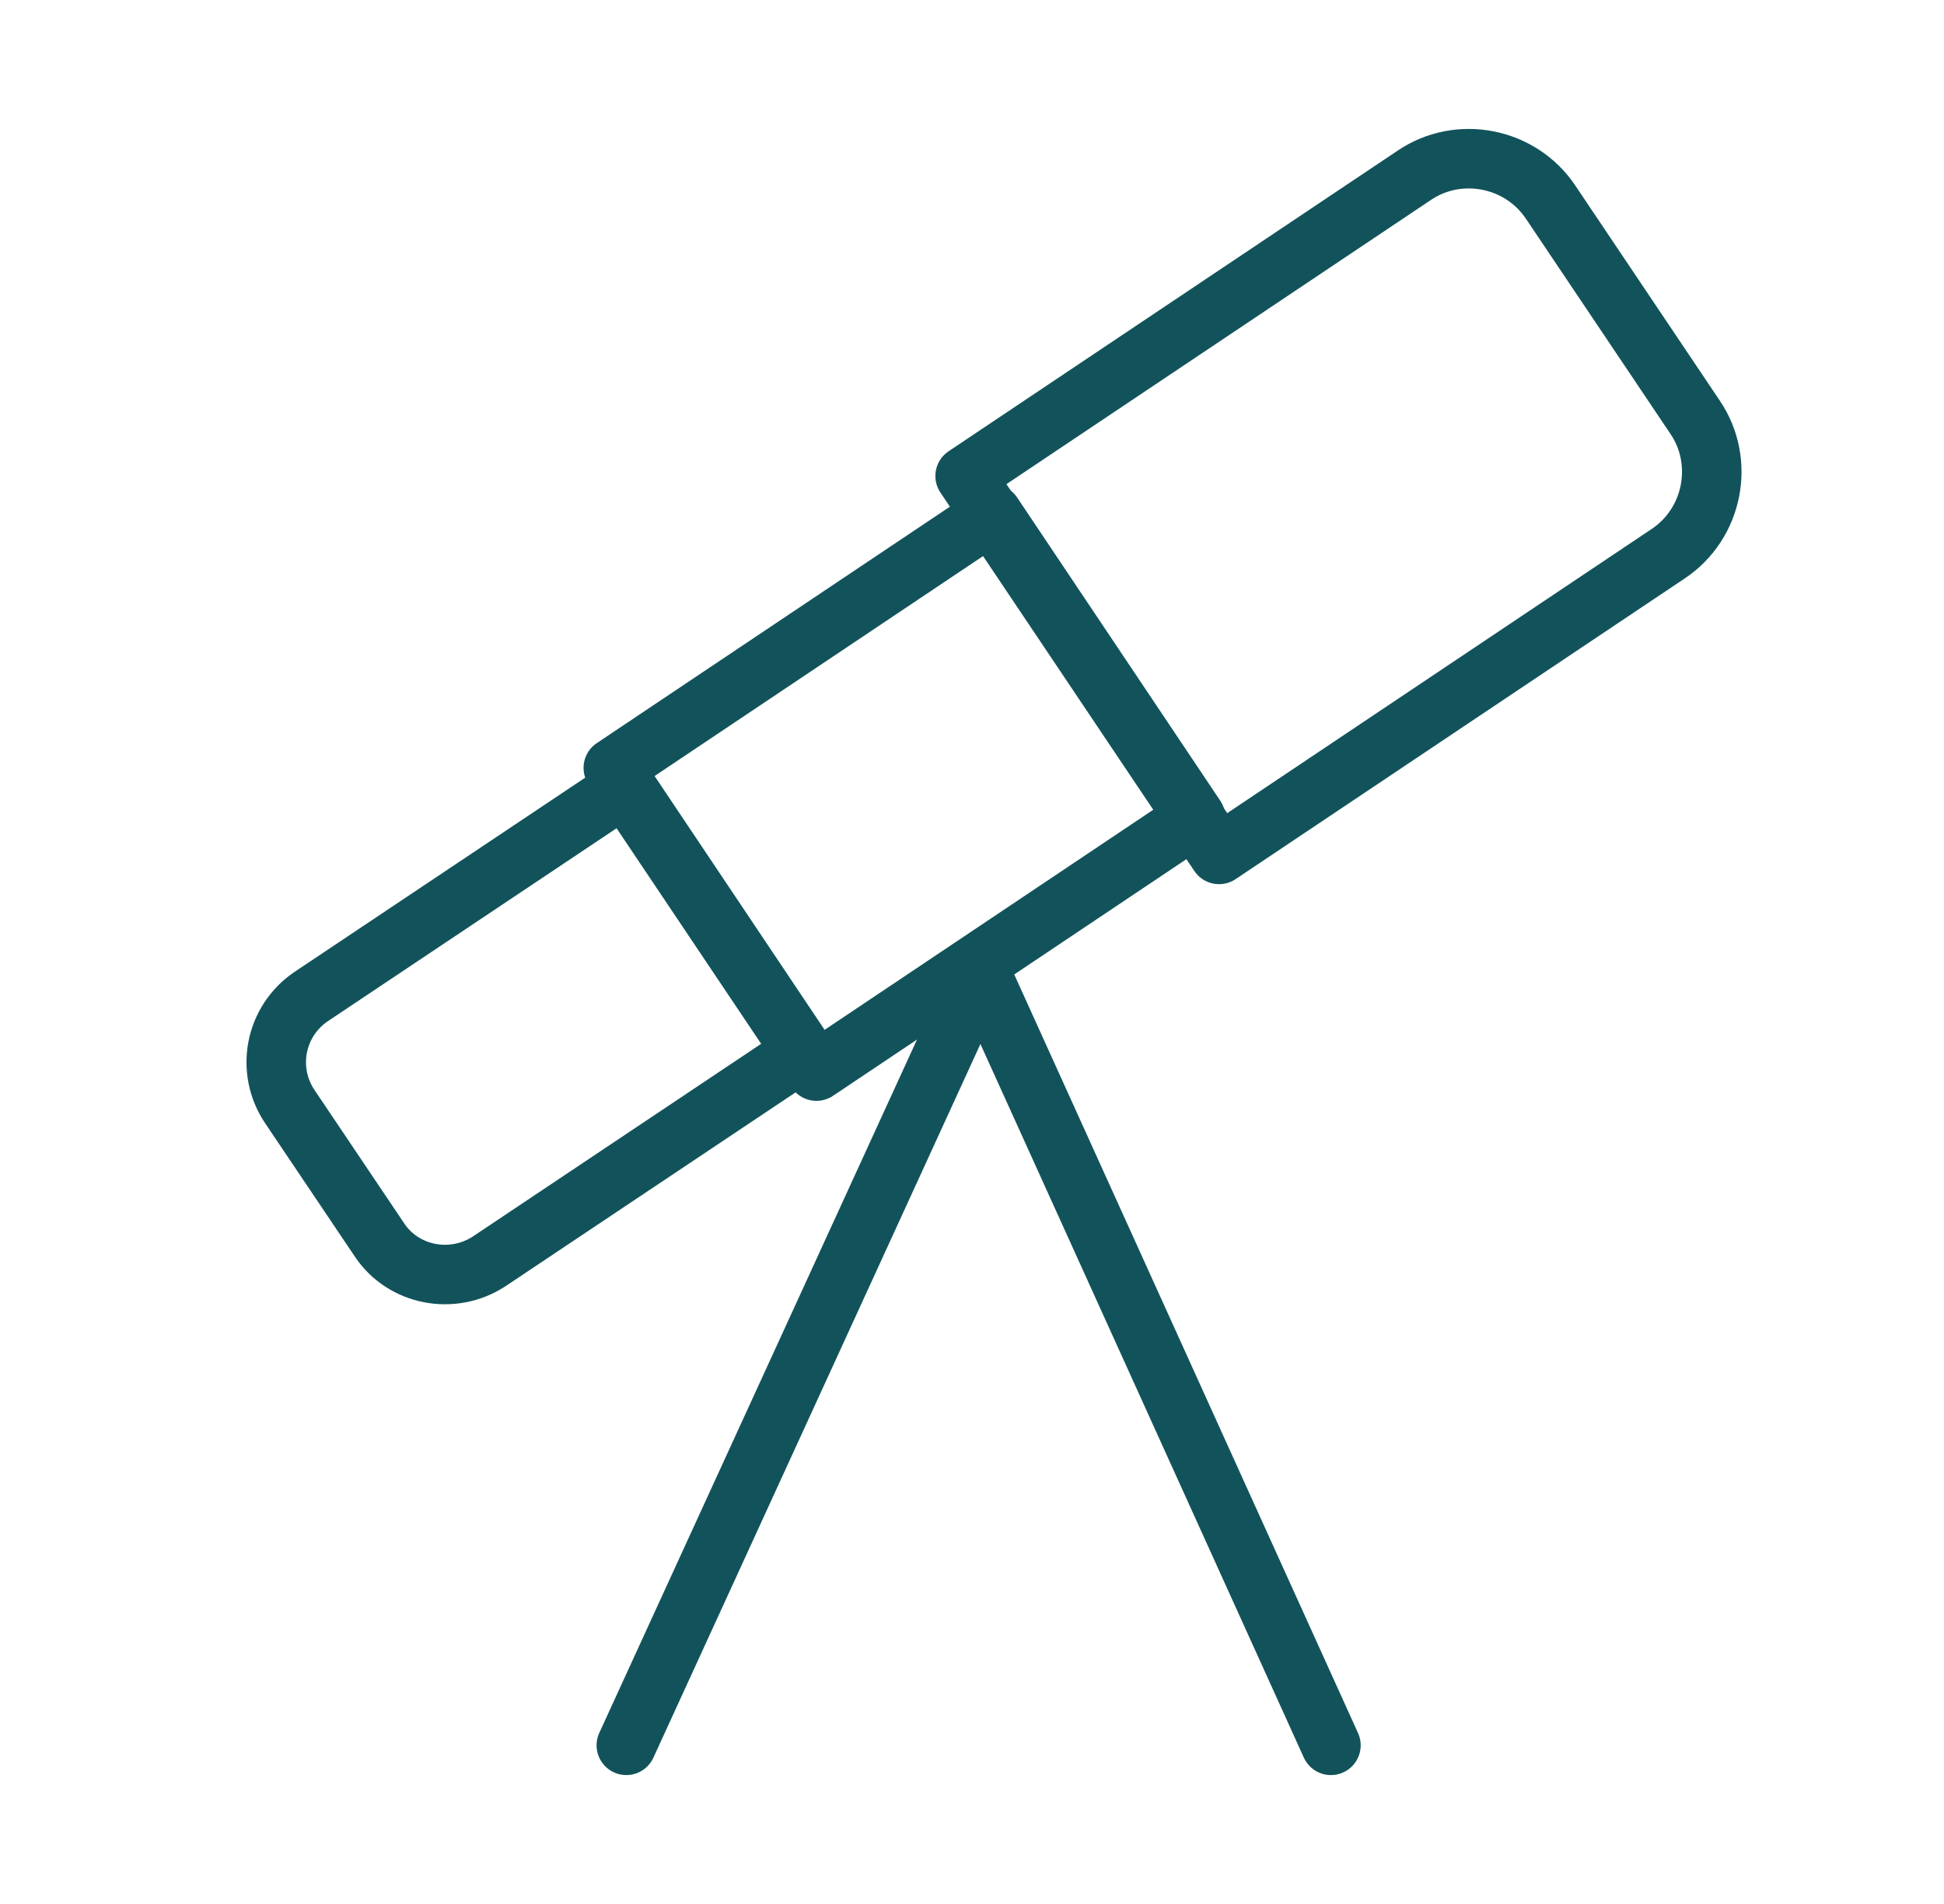
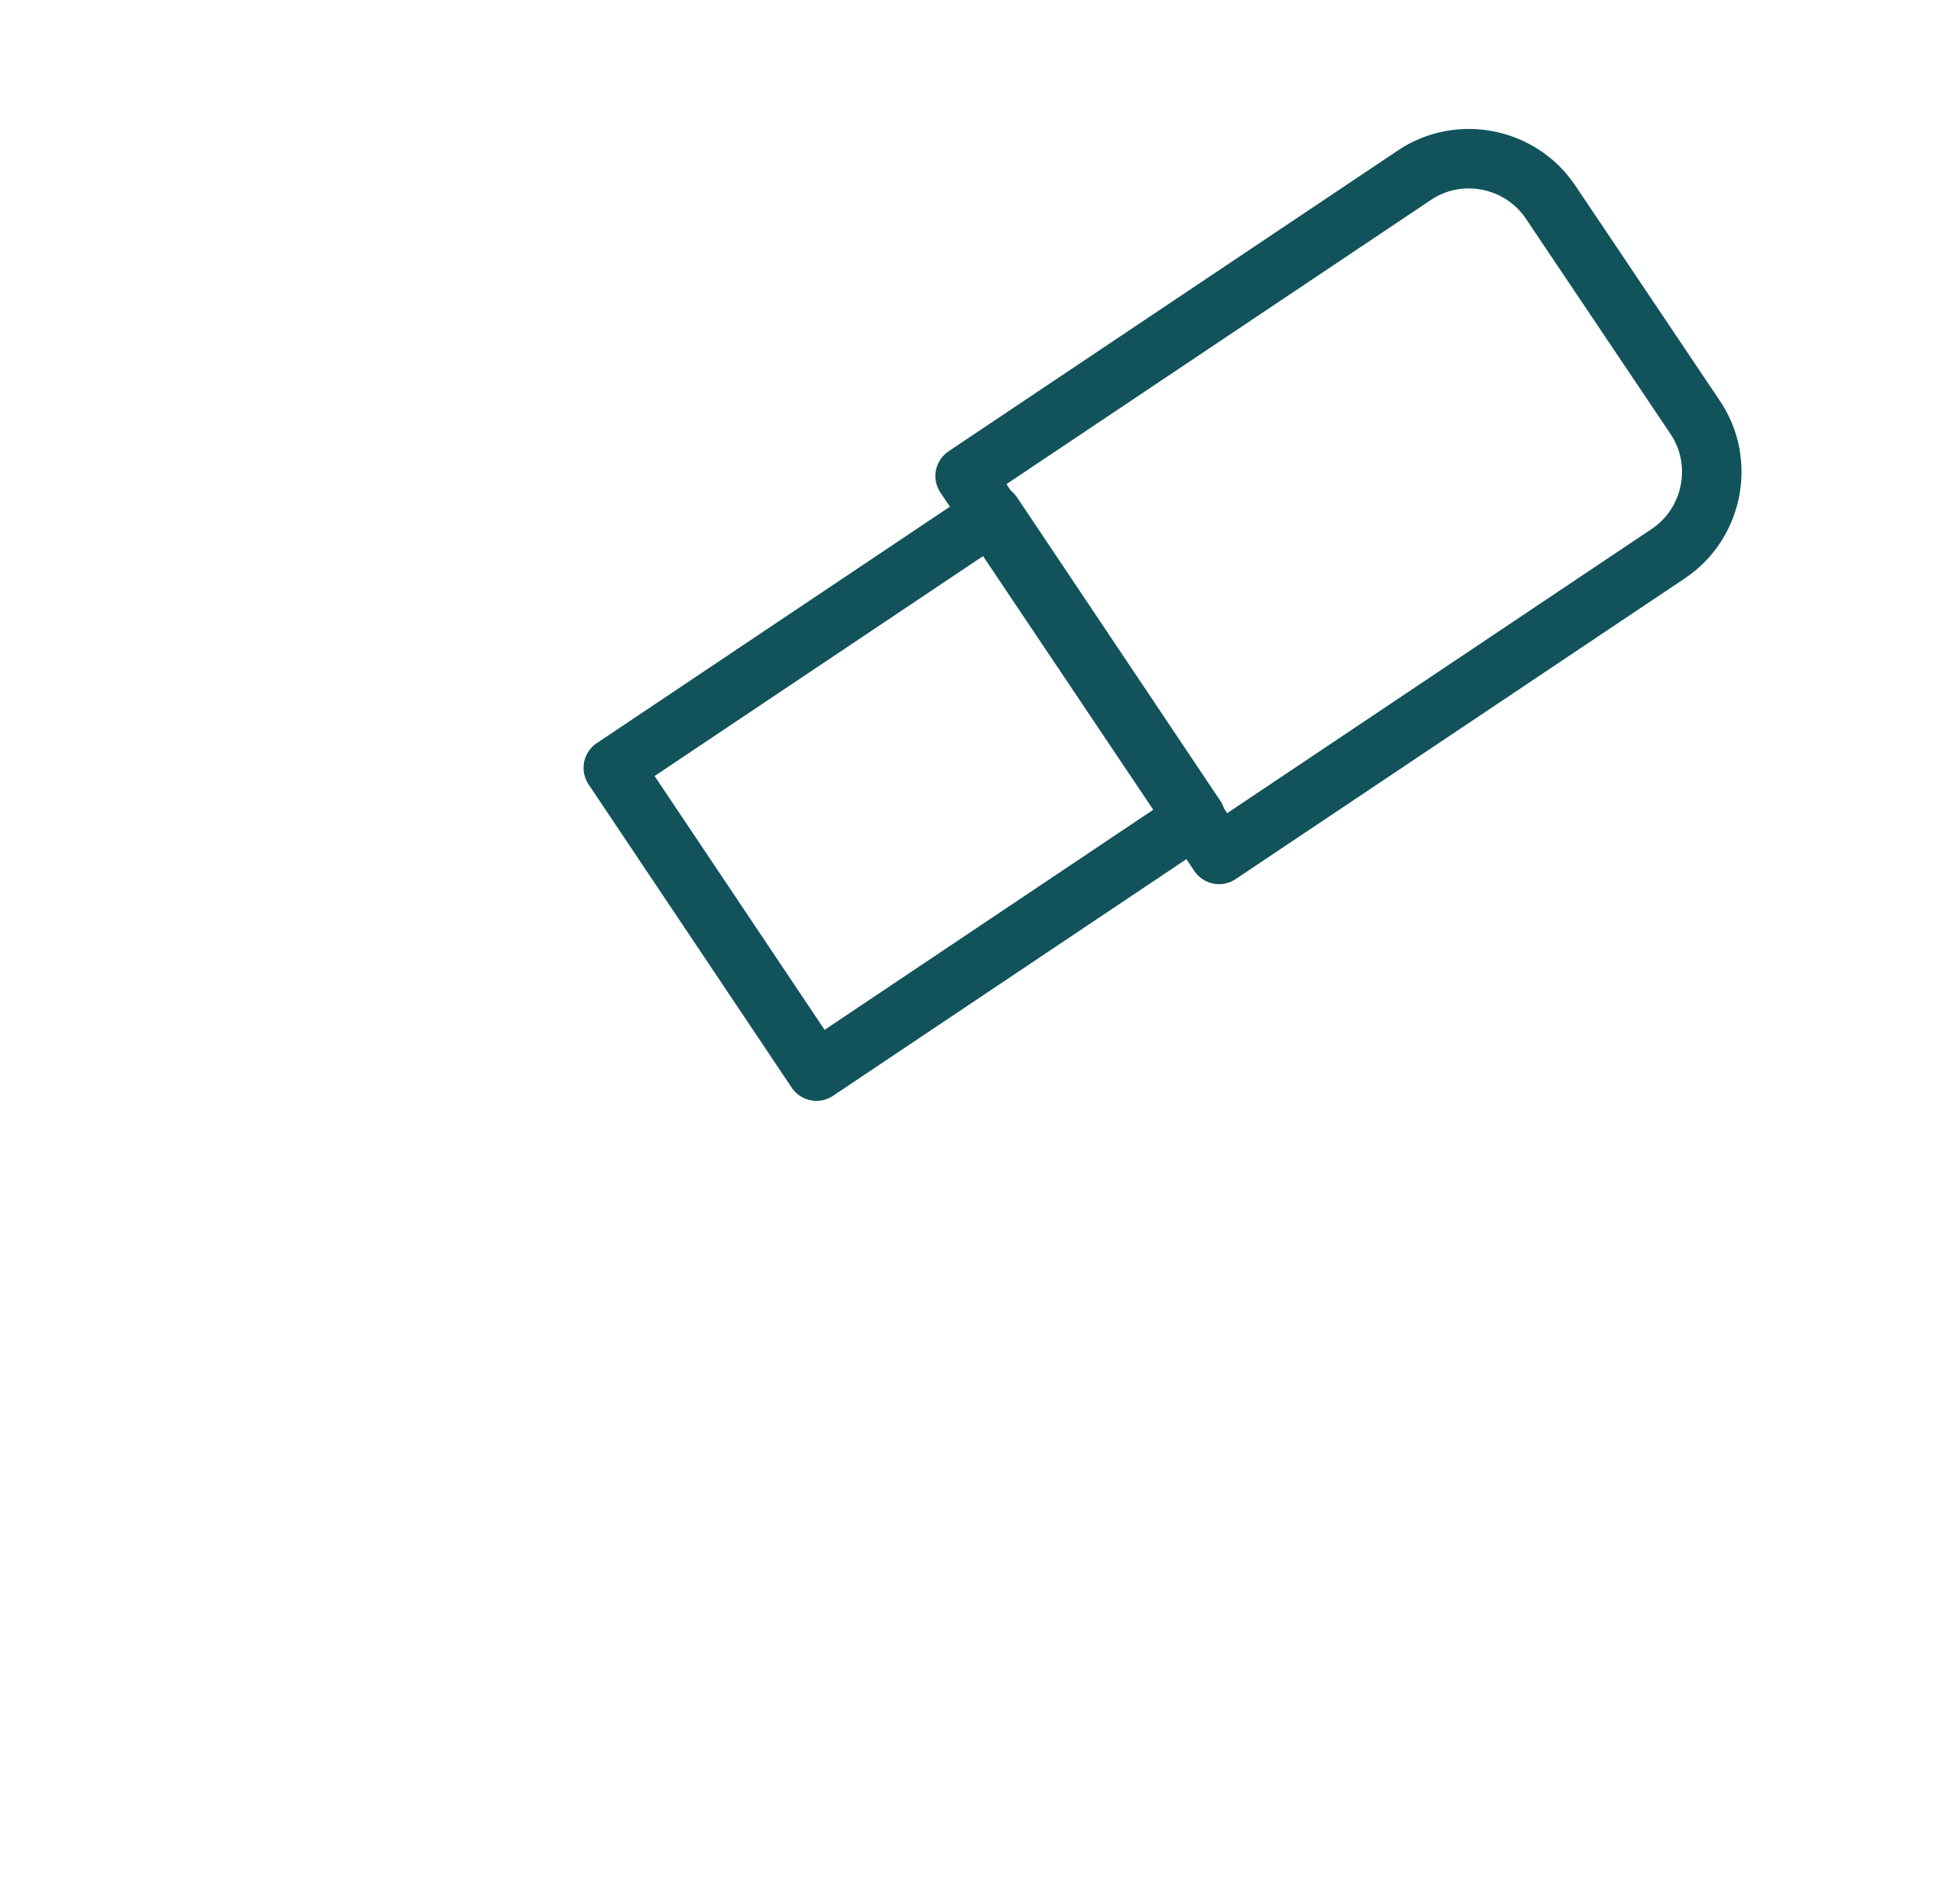
<svg xmlns="http://www.w3.org/2000/svg" width="49" height="48" viewBox="0 0 49 48" fill="none">
  <path d="M30.727 21.54L42.047 13.96C43.187 13.2 43.487 11.64 42.727 10.52L39.087 5.1C38.327 3.96 36.767 3.66 35.647 4.42L24.327 12L30.727 21.54Z" stroke="#12535B" stroke-width="1.5" stroke-linecap="round" stroke-linejoin="round" />
  <path d="M25.014 12.959L15.459 19.358L20.579 27.003L30.134 20.603L25.014 12.959Z" stroke="#12535B" stroke-width="1.5" stroke-linecap="round" stroke-linejoin="round" />
-   <path d="M12.327 31.801L20.227 26.521L15.747 19.841L7.847 25.121C6.927 25.741 6.687 26.981 7.307 27.901L9.567 31.261C10.167 32.161 11.407 32.401 12.327 31.801Z" stroke="#12535B" stroke-width="1.5" stroke-linecap="round" stroke-linejoin="round" />
-   <path d="M24.767 24.4L15.787 44" stroke="#12535B" stroke-width="1.5" stroke-linecap="round" stroke-linejoin="round" />
-   <path d="M24.666 24.4L33.547 44" stroke="#12535B" stroke-width="1.5" stroke-linecap="round" stroke-linejoin="round" />
</svg>